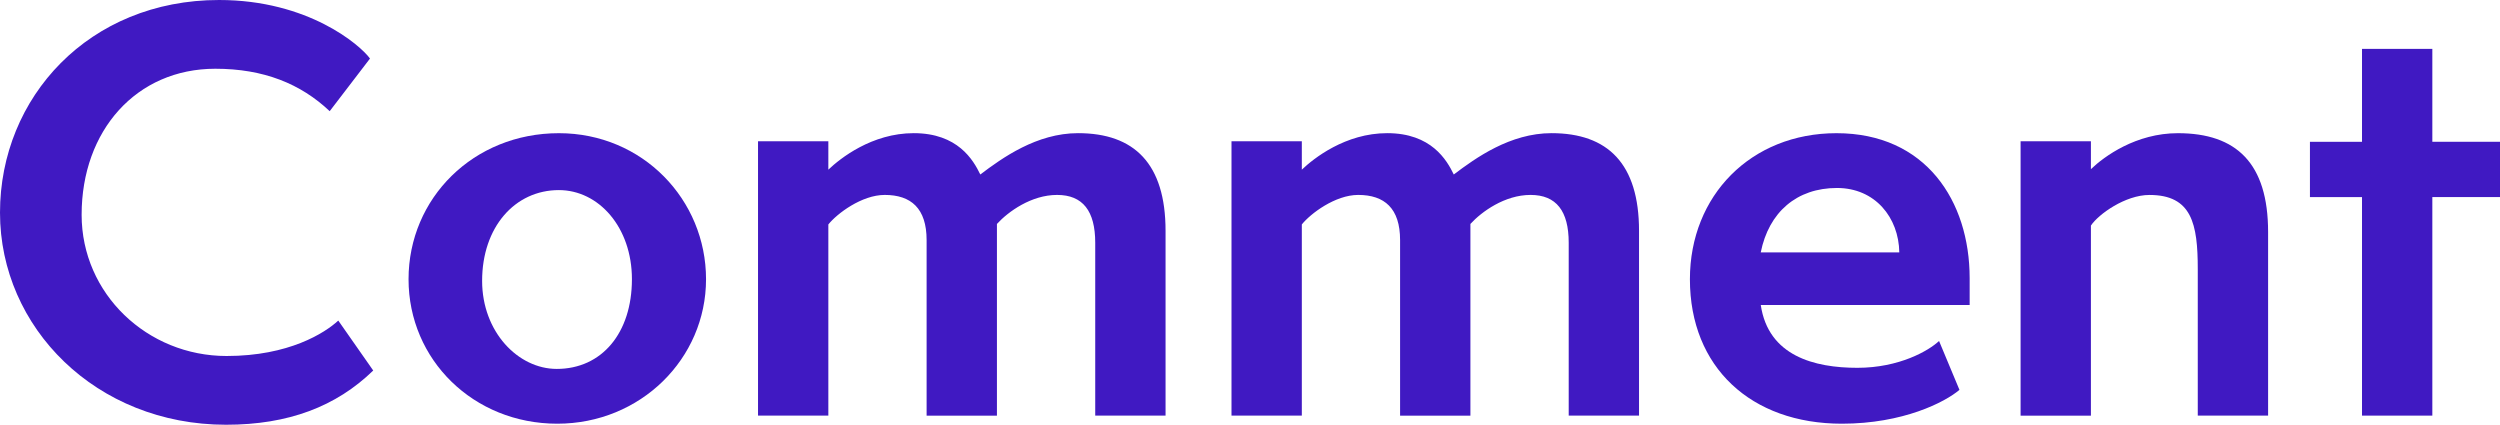
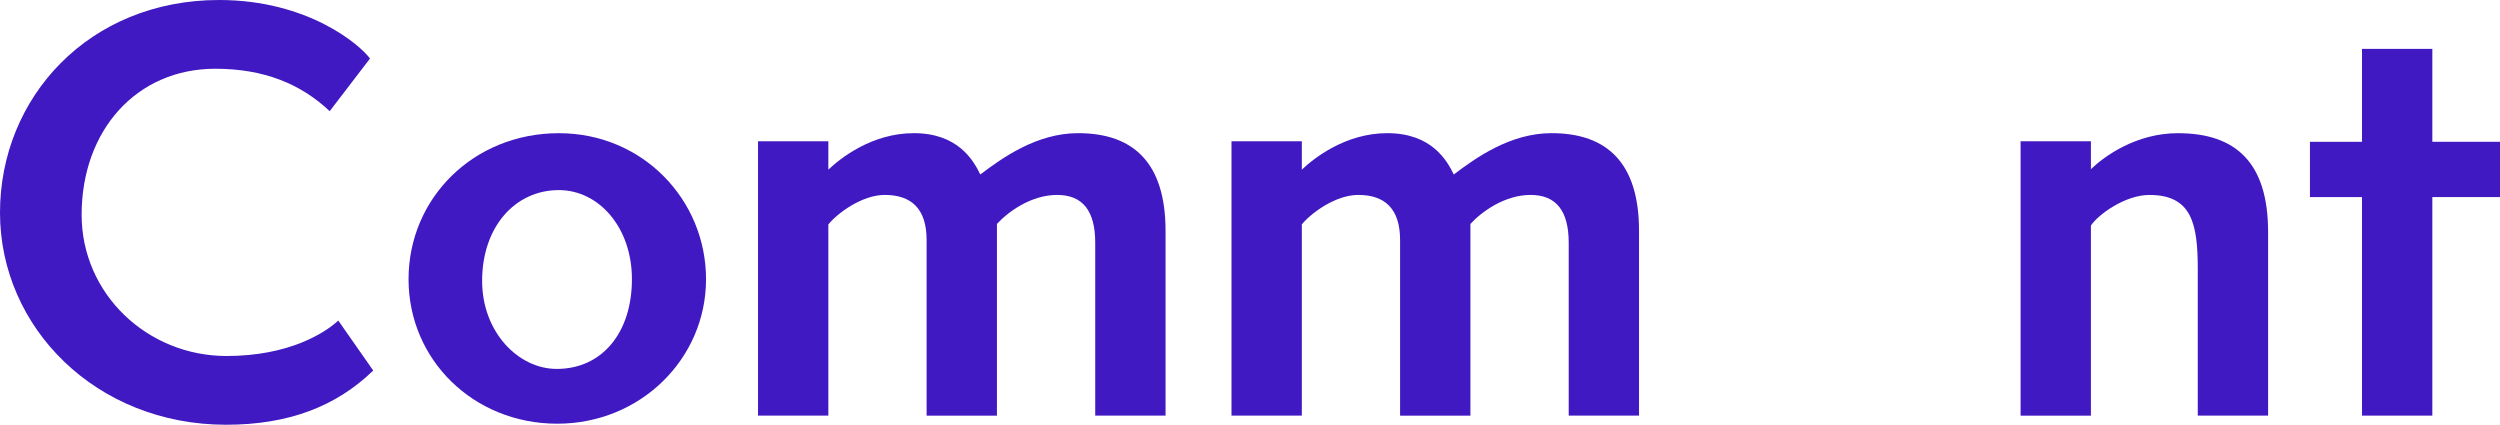
<svg xmlns="http://www.w3.org/2000/svg" id="uuid-24f04760-908b-475b-8064-fac7a011eb7f" data-name="レイヤー 2" viewBox="0 0 83.827 14.242">
  <defs>
    <style>
      .uuid-06ae236d-16ab-47aa-b8ac-114f19341739 {
        fill: #4019c2;
      }
    </style>
  </defs>
  <g id="uuid-8d1bc9e8-7588-4356-93eb-cc8c4d3e2768" data-name="img">
    <g>
      <path class="uuid-06ae236d-16ab-47aa-b8ac-114f19341739" d="m12.514,12.424c-1.242,1.207-2.845,1.818-4.934,1.818C3.223,14.242,0,10.983,0,7.131,0,3.26,2.988,0,7.346,0c2.989,0,4.735,1.513,5.06,1.963l-1.351,1.765c-.972-.919-2.214-1.423-3.835-1.423-2.646,0-4.483,2.07-4.483,4.898,0,2.646,2.197,4.734,4.861,4.734,2.089,0,3.295-.773,3.745-1.188l1.171,1.674Z" />
      <path class="uuid-06ae236d-16ab-47aa-b8ac-114f19341739" d="m18.686,14.207c-2.809,0-4.987-2.143-4.987-4.844,0-2.719,2.179-4.897,5.041-4.897,2.809,0,4.934,2.232,4.934,4.897,0,2.664-2.196,4.844-4.987,4.844Zm2.503-4.844c0-1.746-1.117-2.989-2.449-2.989-1.477,0-2.574,1.243-2.574,3.043,0,1.711,1.206,2.953,2.502,2.953,1.513,0,2.521-1.206,2.521-3.007Z" />
      <path class="uuid-06ae236d-16ab-47aa-b8ac-114f19341739" d="m36.724,13.937v-5.798c0-1.062-.415-1.603-1.279-1.603s-1.638.559-2.017.973v6.428h-2.358v-5.888c0-1.062-.522-1.513-1.404-1.513-.774,0-1.603.63-1.891.99v6.41h-2.358V4.736h2.358v.953c.396-.377,1.459-1.224,2.863-1.224,1.477,0,1.998.9,2.232,1.386.738-.558,1.891-1.386,3.277-1.386,1.89,0,2.935,1.026,2.935,3.276v6.194h-2.358Z" />
      <path class="uuid-06ae236d-16ab-47aa-b8ac-114f19341739" d="m52.6,13.937v-5.798c0-1.062-.415-1.603-1.279-1.603s-1.638.559-2.017.973v6.428h-2.358v-5.888c0-1.062-.522-1.513-1.404-1.513-.774,0-1.603.63-1.891.99v6.41h-2.358V4.736h2.358v.953c.396-.377,1.459-1.224,2.863-1.224,1.477,0,1.998.9,2.232,1.386.738-.558,1.891-1.386,3.277-1.386,1.89,0,2.935,1.026,2.935,3.276v6.194h-2.358Z" />
-       <path class="uuid-06ae236d-16ab-47aa-b8ac-114f19341739" d="m65.702,13.072c-.486.414-1.891,1.135-3.943,1.135-3.043,0-5.095-1.891-5.095-4.844,0-2.809,2.052-4.897,4.915-4.897,2.989,0,4.465,2.269,4.465,4.861v.9h-7.004c.252,1.71,1.801,2.106,3.241,2.106,1.404,0,2.395-.576,2.737-.9l.684,1.639Zm-2.017-4.609c-.018-1.17-.811-2.16-2.089-2.16-1.35,0-2.286.81-2.557,2.16h4.646Z" />
      <path class="uuid-06ae236d-16ab-47aa-b8ac-114f19341739" d="m73.693,13.937v-4.915c0-1.513-.198-2.485-1.62-2.485-.811,0-1.711.648-1.963,1.026v6.374h-2.358V4.736h2.358v.936c.45-.432,1.513-1.206,2.917-1.206,1.963,0,3.024,1.009,3.024,3.313v6.157h-2.358Z" />
      <path class="uuid-06ae236d-16ab-47aa-b8ac-114f19341739" d="m79.2,13.937v-7.328h-1.746v-1.854h1.746V1.639h2.358v3.115h2.269v1.854h-2.269v7.328h-2.358Z" />
    </g>
  </g>
</svg>